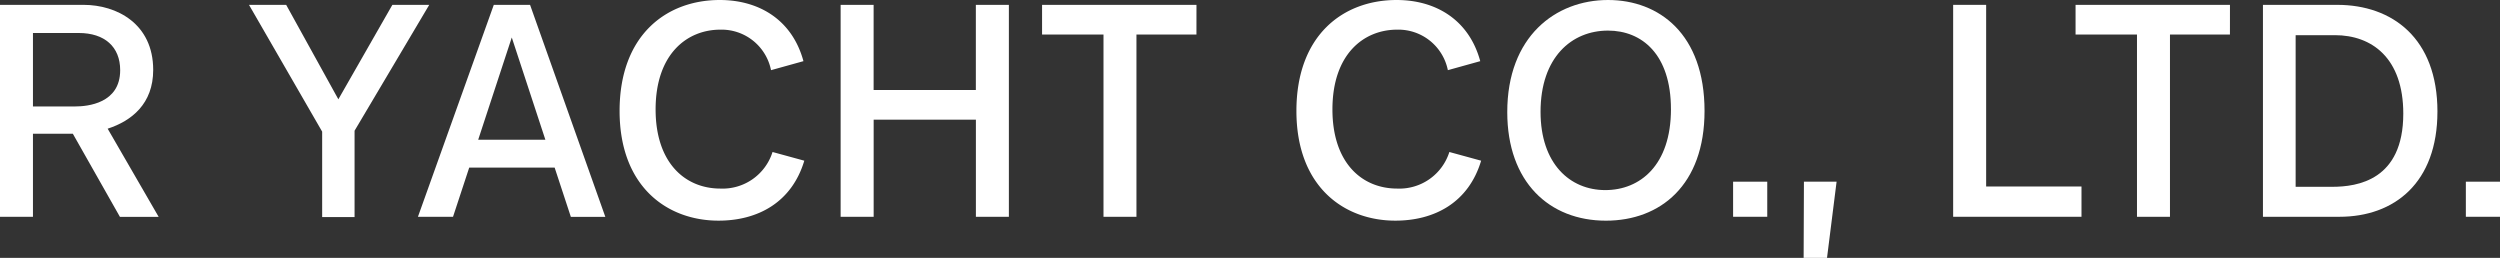
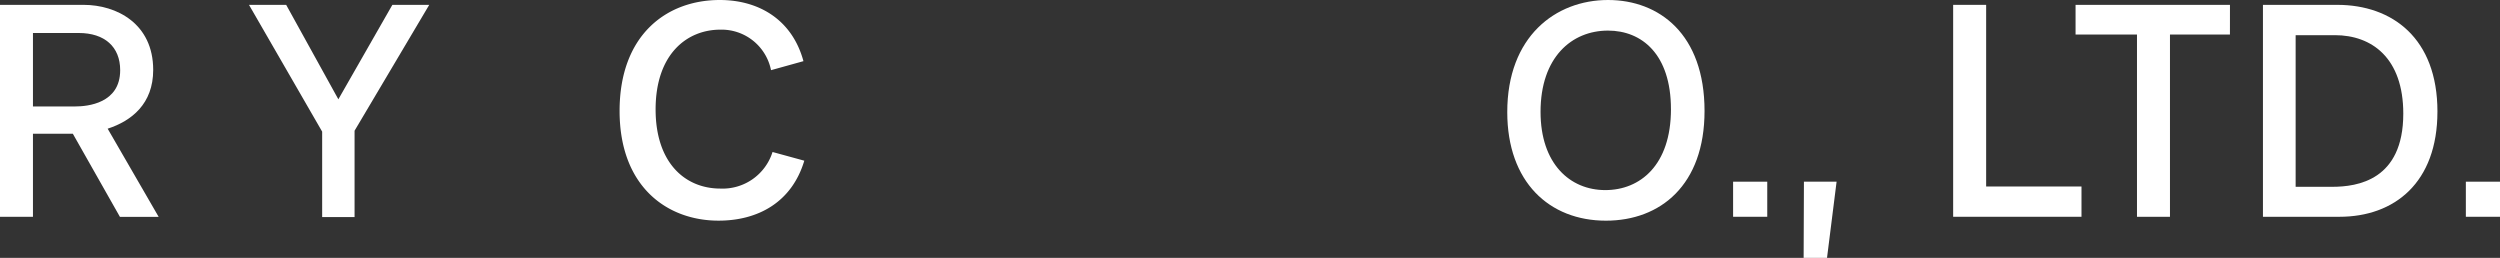
<svg xmlns="http://www.w3.org/2000/svg" width="236.064" height="24.348" viewBox="0 0 236.064 24.348">
  <rect x="0" y="0" width="236.064" height="24.348" fill="#333333" stroke="none" />
  <defs>
    <clipPath id="a">
      <rect width="236.065" height="24.348" transform="translate(0 0)" fill="none" />
    </clipPath>
  </defs>
  <g transform="translate(0 0)" clip-path="url(#a)">
    <path d="M6.877,13.368H3.112v7.843H0V1.2H7.9c3.087,0,6.566,1.755,6.566,6.144,0,3.2-2.038,4.813-4.3,5.549l4.814,8.323H11.323ZM3.112,10.792H7.1c1.162,0,4.248-.282,4.248-3.424,0-2.209-1.473-3.511-3.906-3.511H3.112Z" transform="translate(0 -0.741)" fill="#fff" />
    <path d="M71.9,13.086V21.24H68.84V13.171L61.931,1.2h3.511l4.927,8.918,5.1-8.918h3.482Z" transform="translate(-38.42 -0.742)" fill="#fff" />
-     <path d="M116.862,16.568h-8.067l-1.529,4.643h-3.313L111.115,1.2h3.426l7.106,20.016h-3.256Zm-.876-2.633L112.814,4.28l-3.171,9.655Z" transform="translate(-64.489 -0.741)" fill="#fff" />
    <path d="M171.482,5.776l-3.059.85A4.765,4.765,0,0,0,163.641,2.8c-3.171,0-6.117,2.322-6.117,7.532,0,5.038,2.776,7.474,6.117,7.474a4.944,4.944,0,0,0,4.924-3.454l3,.821c-1.191,3.964-4.415,5.662-8.1,5.662-4.843,0-9.342-3.2-9.342-10.361S158.544,0,163.584,0c3.737,0,6.852,1.9,7.9,5.776" transform="translate(-95.618 0)" fill="#fff" />
-     <path d="M224.987,1.2V21.211h-3.115V12.039h-9.653v9.173H209.1V1.2h3.115v8.04h9.653V1.2Z" transform="translate(-129.723 -0.741)" fill="#fff" />
-     <path d="M273.77,4h-5.665V21.211h-3.112V4h-5.8v-2.8h14.58Z" transform="translate(-160.795 -0.741)" fill="#fff" />
-     <path d="M339.823,5.776l-3.056.85A4.771,4.771,0,0,0,331.982,2.8c-3.171,0-6.114,2.322-6.114,7.532,0,5.038,2.773,7.474,6.114,7.474a4.951,4.951,0,0,0,4.927-3.454l3,.821c-1.187,3.964-4.415,5.662-8.1,5.662-4.843,0-9.342-3.2-9.342-10.361S326.885,0,331.925,0c3.737,0,6.852,1.9,7.9,5.776" transform="translate(-200.052 0)" fill="#fff" />
    <path d="M393.533,10.476c0,6.993-4.161,10.361-9.314,10.361-5.351,0-9.314-3.652-9.314-10.248C374.9,3.454,379.461,0,384.417,0c4.842,0,9.116,3.228,9.116,10.476m-3.172-.17c0-5.182-2.745-7.417-5.945-7.417-3.426,0-6.368,2.518-6.368,7.671,0,4.9,2.773,7.389,6.114,7.389,3.285,0,6.2-2.349,6.2-7.643" transform="translate(-232.581 0)" fill="#fff" />
    <rect width="3.225" height="3.313" transform="translate(163.649 17.156)" fill="#fff" />
    <path d="M450.831,52.384h-2.208l.028-7.191h3.084Z" transform="translate(-278.314 -28.036)" fill="#fff" />
    <path d="M497.932,18.352v2.859H485.814V1.2h3.115V18.352Z" transform="translate(-301.386 -0.742)" fill="#fff" />
    <path d="M530.834,4h-5.662V21.211h-3.115V4h-5.8v-2.8h14.58Z" transform="translate(-320.271 -0.741)" fill="#fff" />
    <path d="M579.343,11.274c0,6.709-4.048,9.937-9.257,9.937h-7.219V1.2h7.022c5.181,0,9.455,3.142,9.455,10.079m-3.225.2c0-5.266-2.974-7.417-6.456-7.417h-3.709V18.38h3.454c2.377,0,6.711-.623,6.711-6.908" transform="translate(-349.187 -0.741)" fill="#fff" />
    <rect width="3.225" height="3.313" transform="translate(232.84 17.156)" fill="#fff" />
  </g>
</svg>